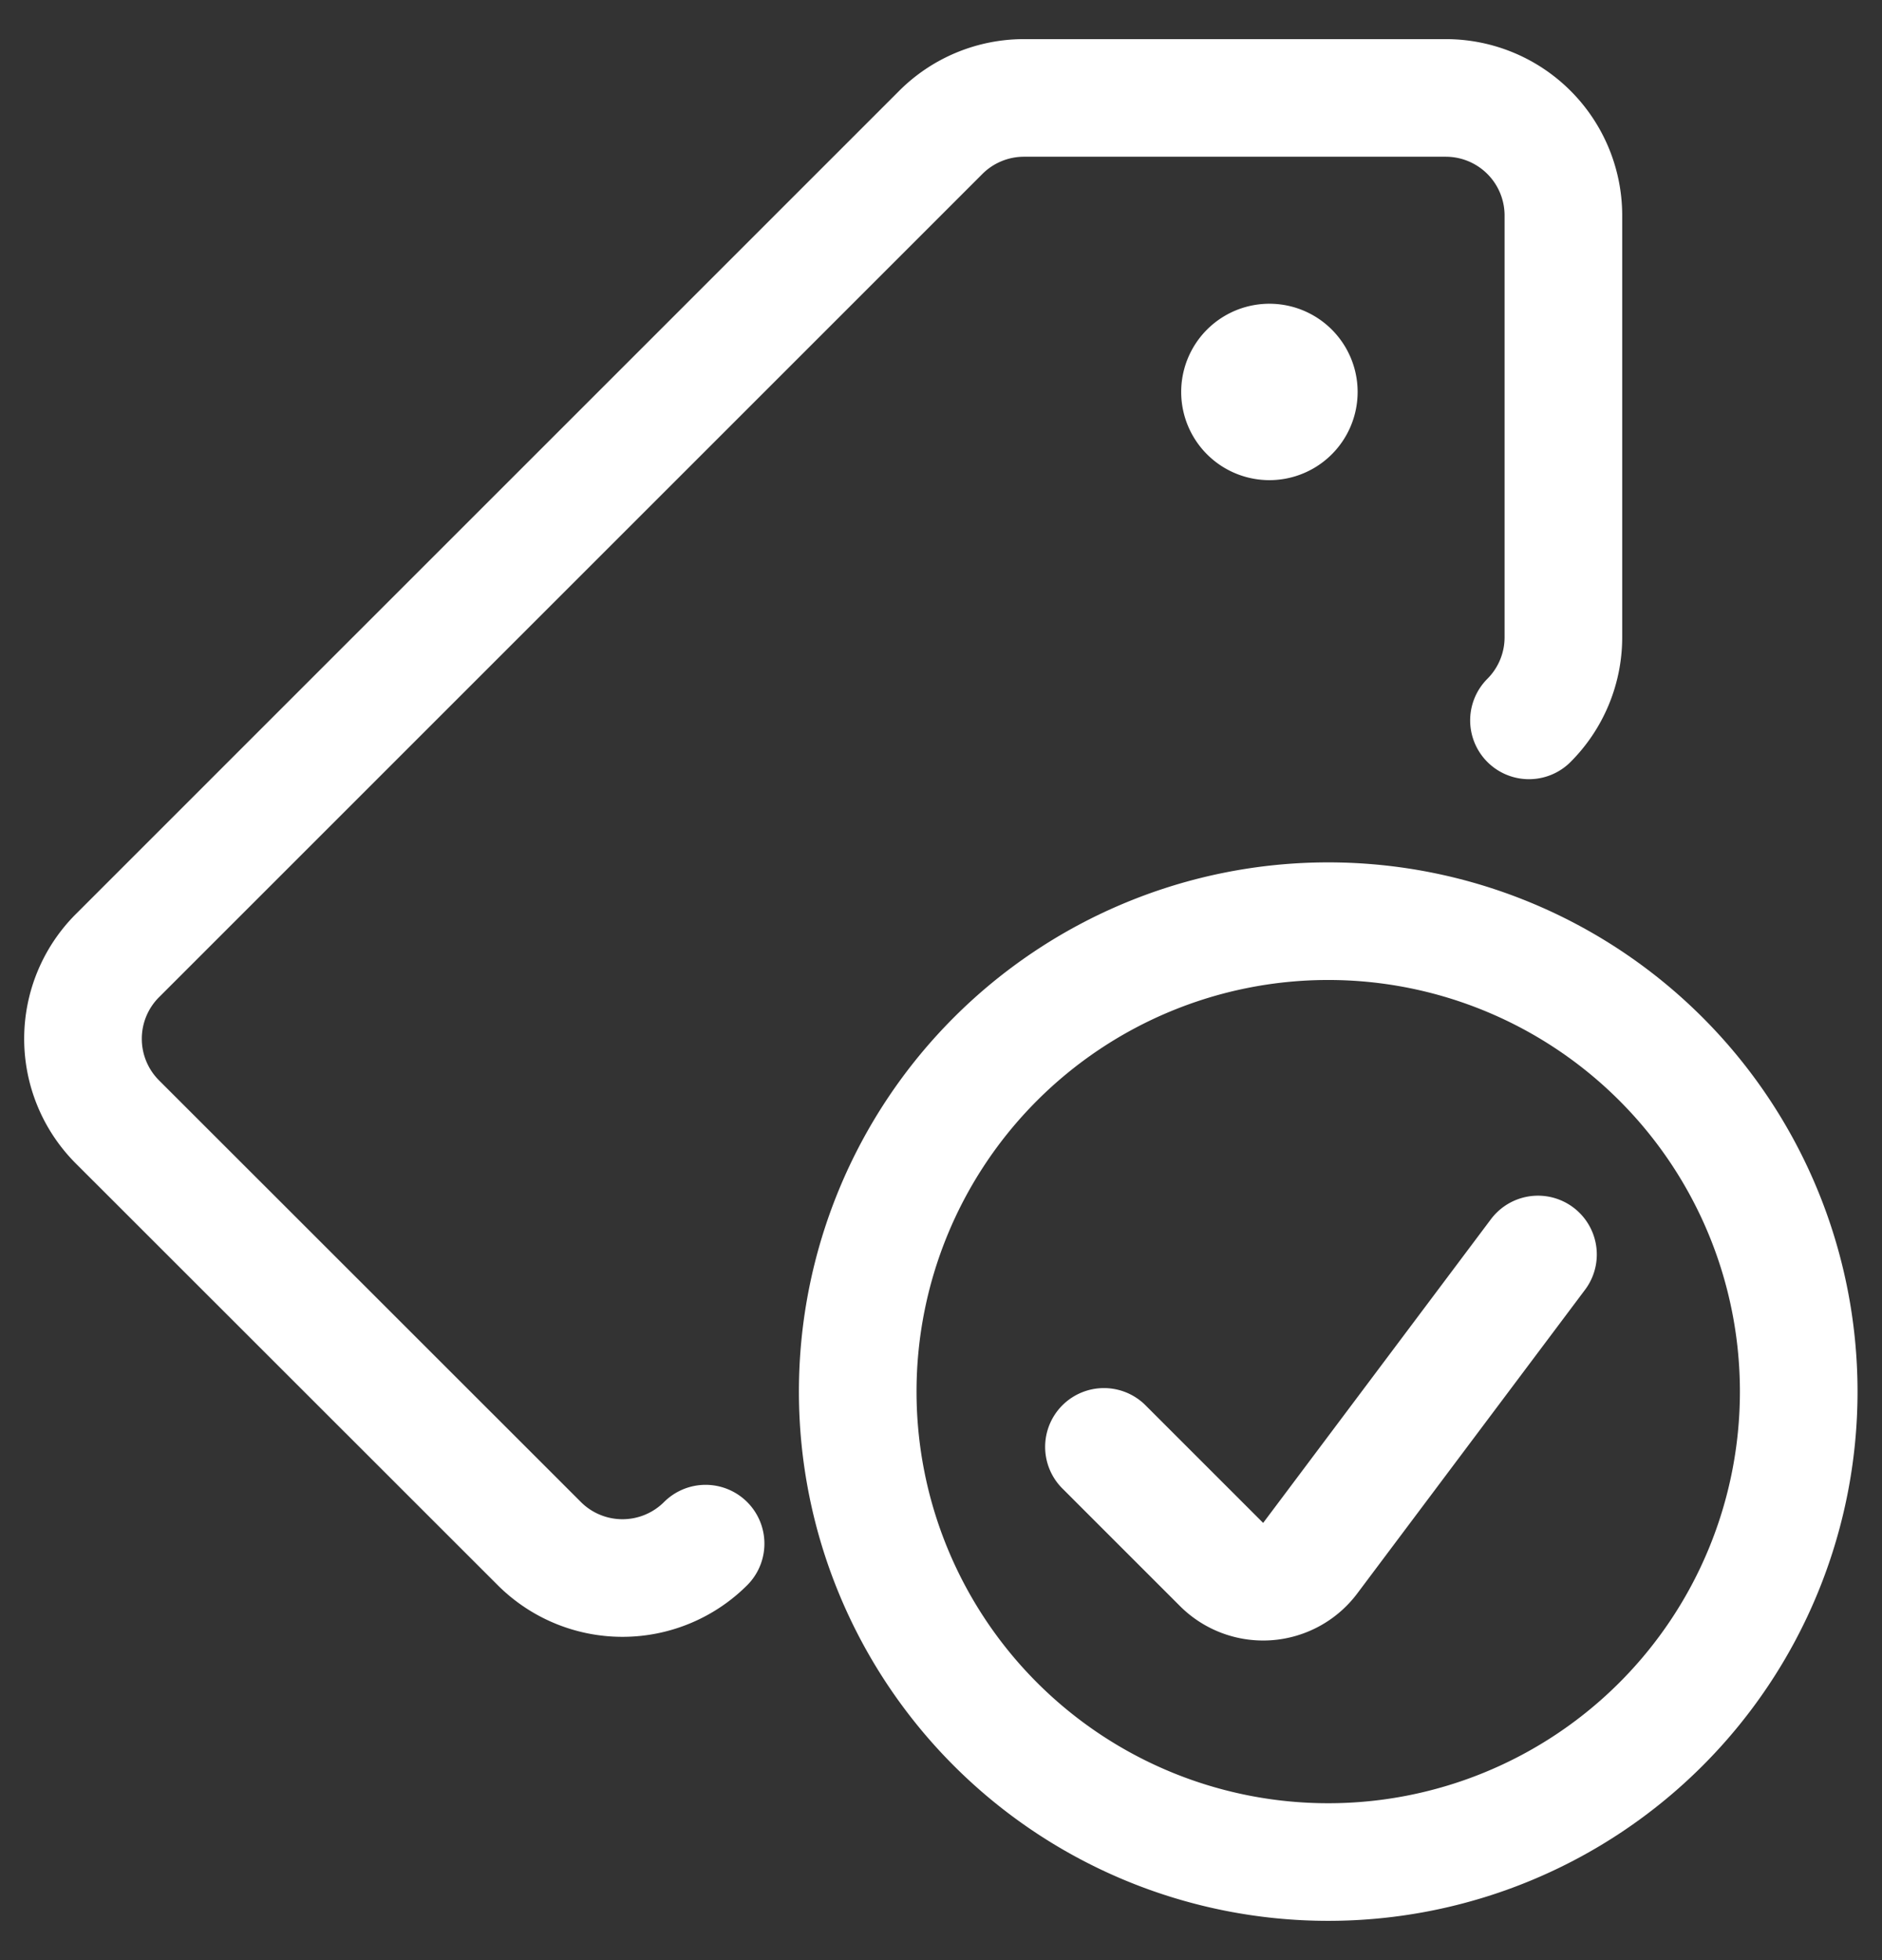
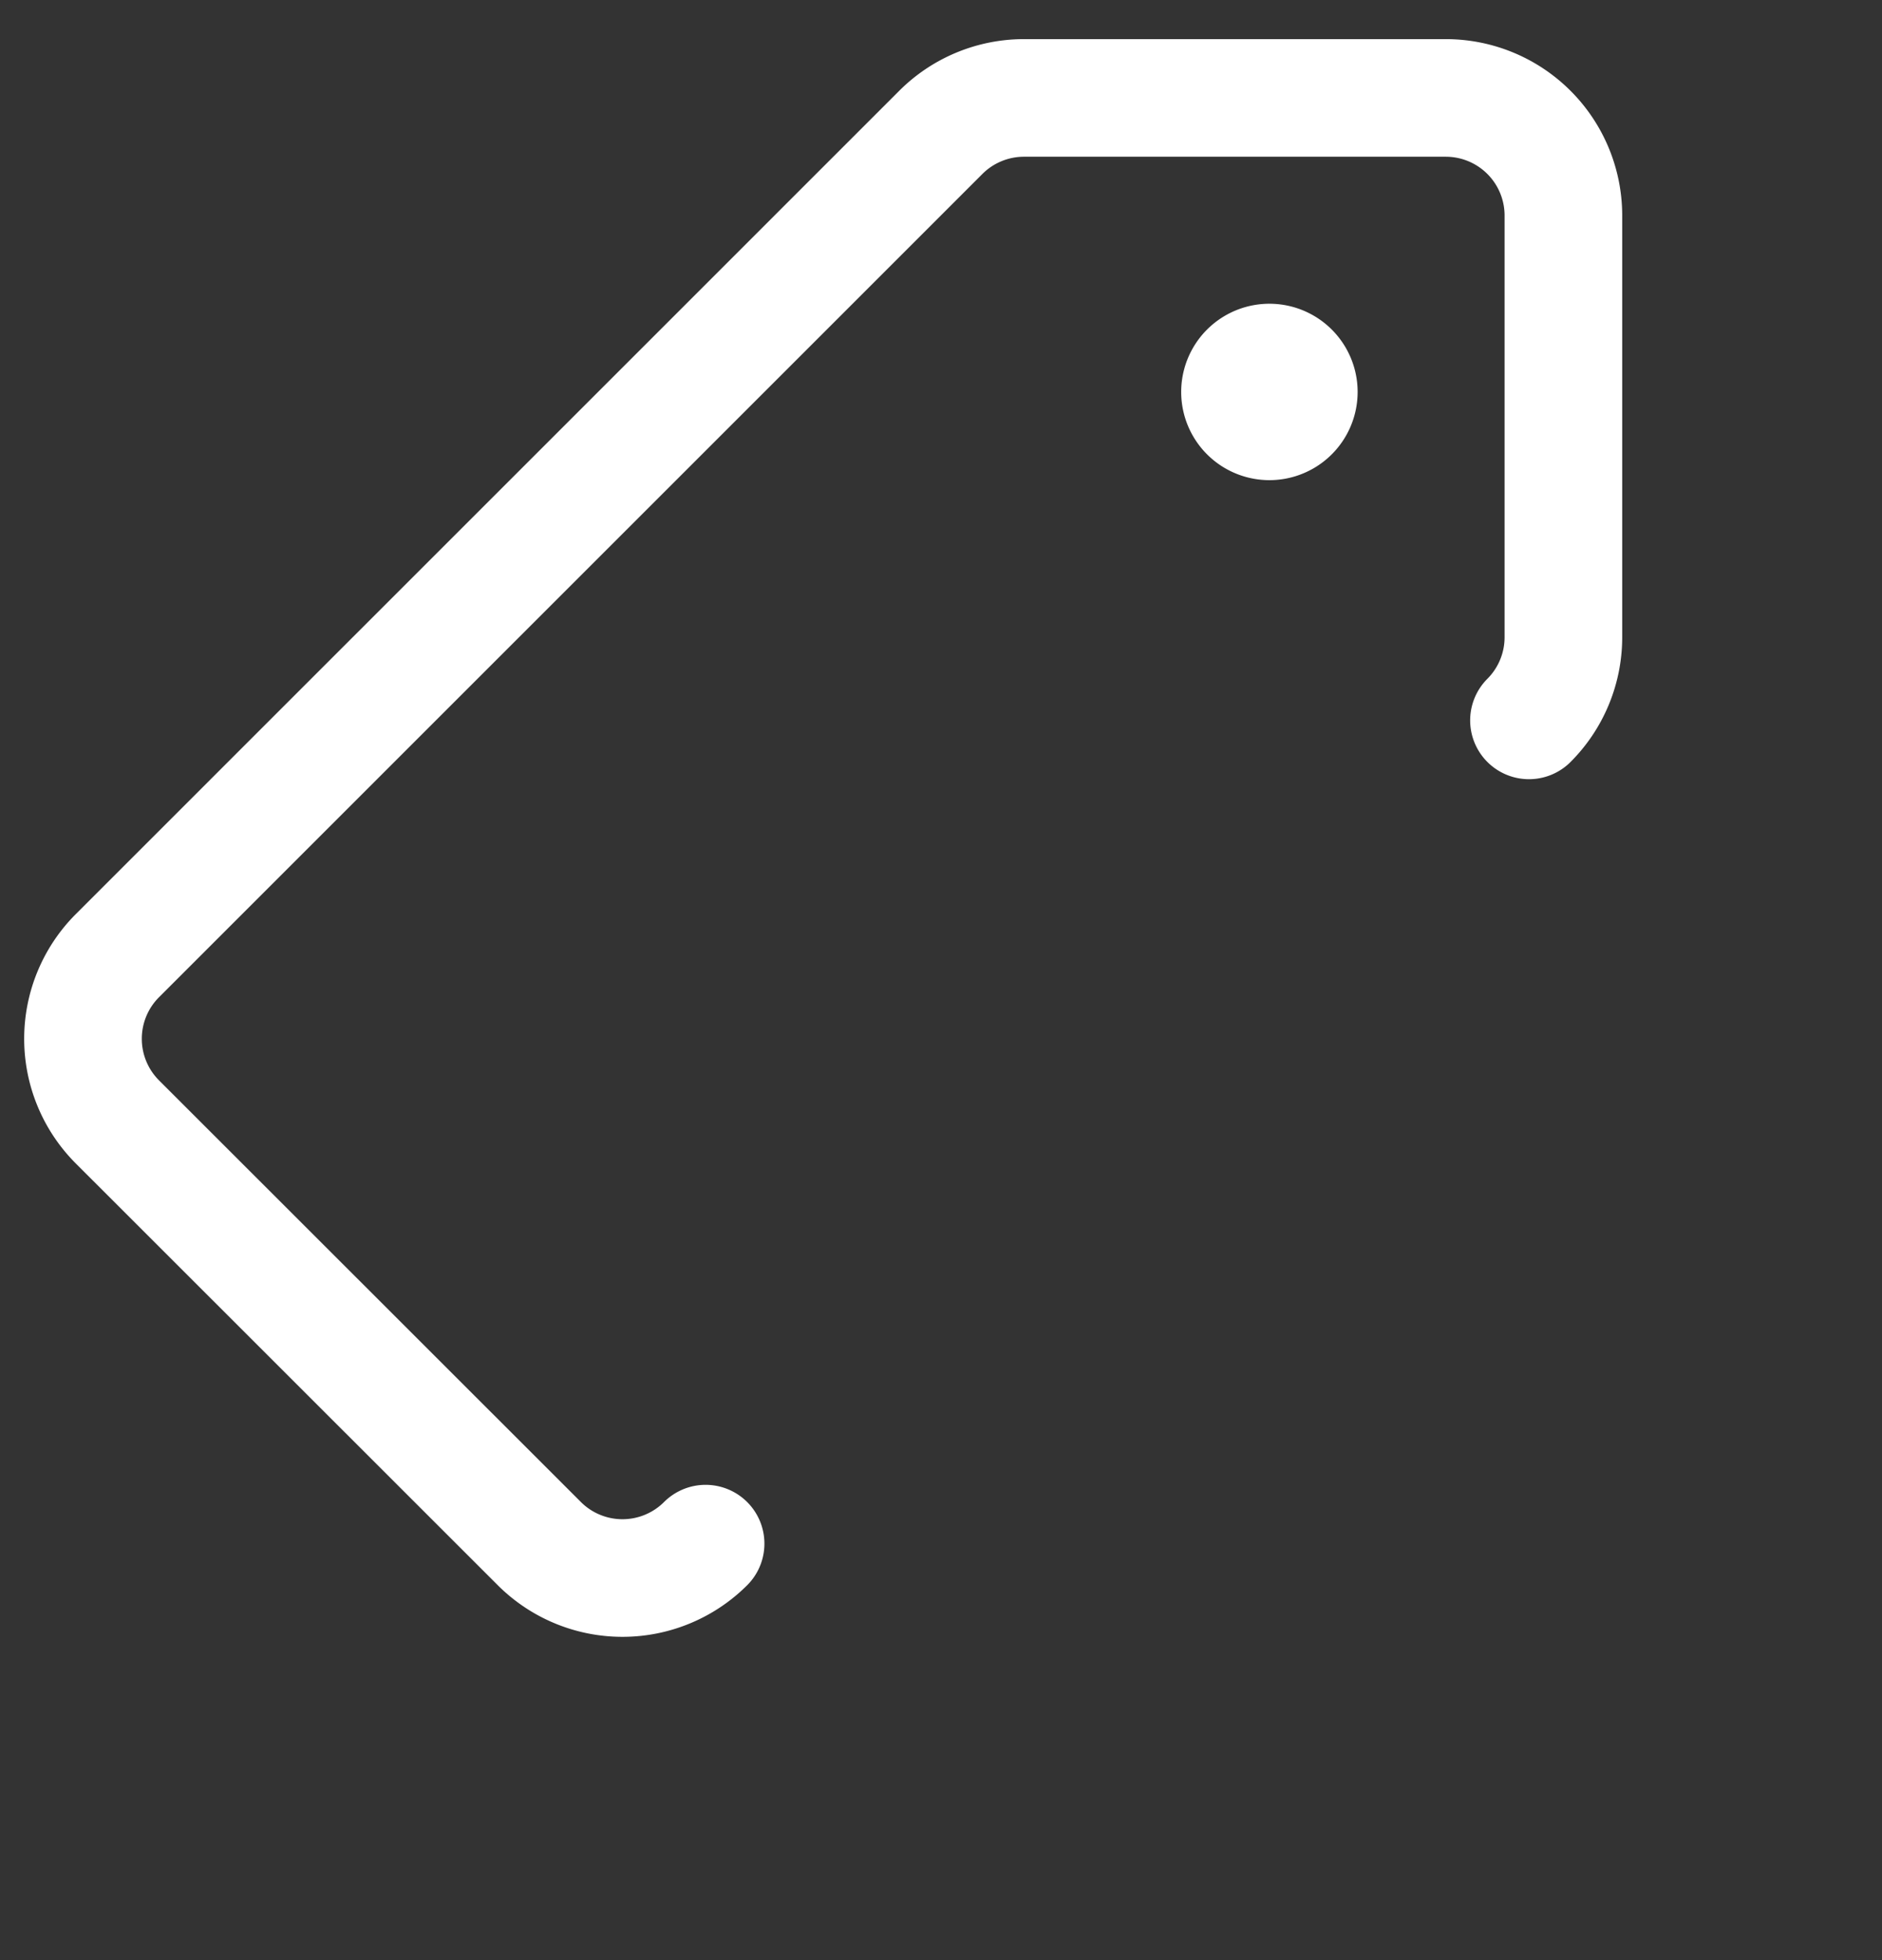
<svg xmlns="http://www.w3.org/2000/svg" width="24" height="25" fill="none">
  <rect width="100%" height="100%" fill="#333333" stroke="none" />
  <path d="M8.998 19.688a1.5 1.5 0 01-2.12 0l-5.38-5.378a1.5 1.5 0 010-2.122l10.5-10.5a1.5 1.5 0 011.061-.439h5.378a1.5 1.5 0 011.5 1.5v5.379a1.5 1.5 0 01-.439 1.06" stroke="#fff" stroke-width="1.5" stroke-linecap="round" stroke-linejoin="round" />
  <path d="M16.188 4.624a.375.375 0 100 .75.375.375 0 000-.75v0" stroke="#fff" stroke-width="1.5" stroke-linecap="round" stroke-linejoin="round" />
-   <path clip-rule="evenodd" d="M16.938 23.749a6 6 0 100-12 6 6 0 000 12z" stroke="#fff" stroke-width="1.5" stroke-linecap="round" stroke-linejoin="round" />
-   <path d="M19.613 16l-2.905 3.874a.75.75 0 01-1.13.08l-1.5-1.5" stroke="#fff" stroke-width="1.5" stroke-linecap="round" stroke-linejoin="round" />
</svg>